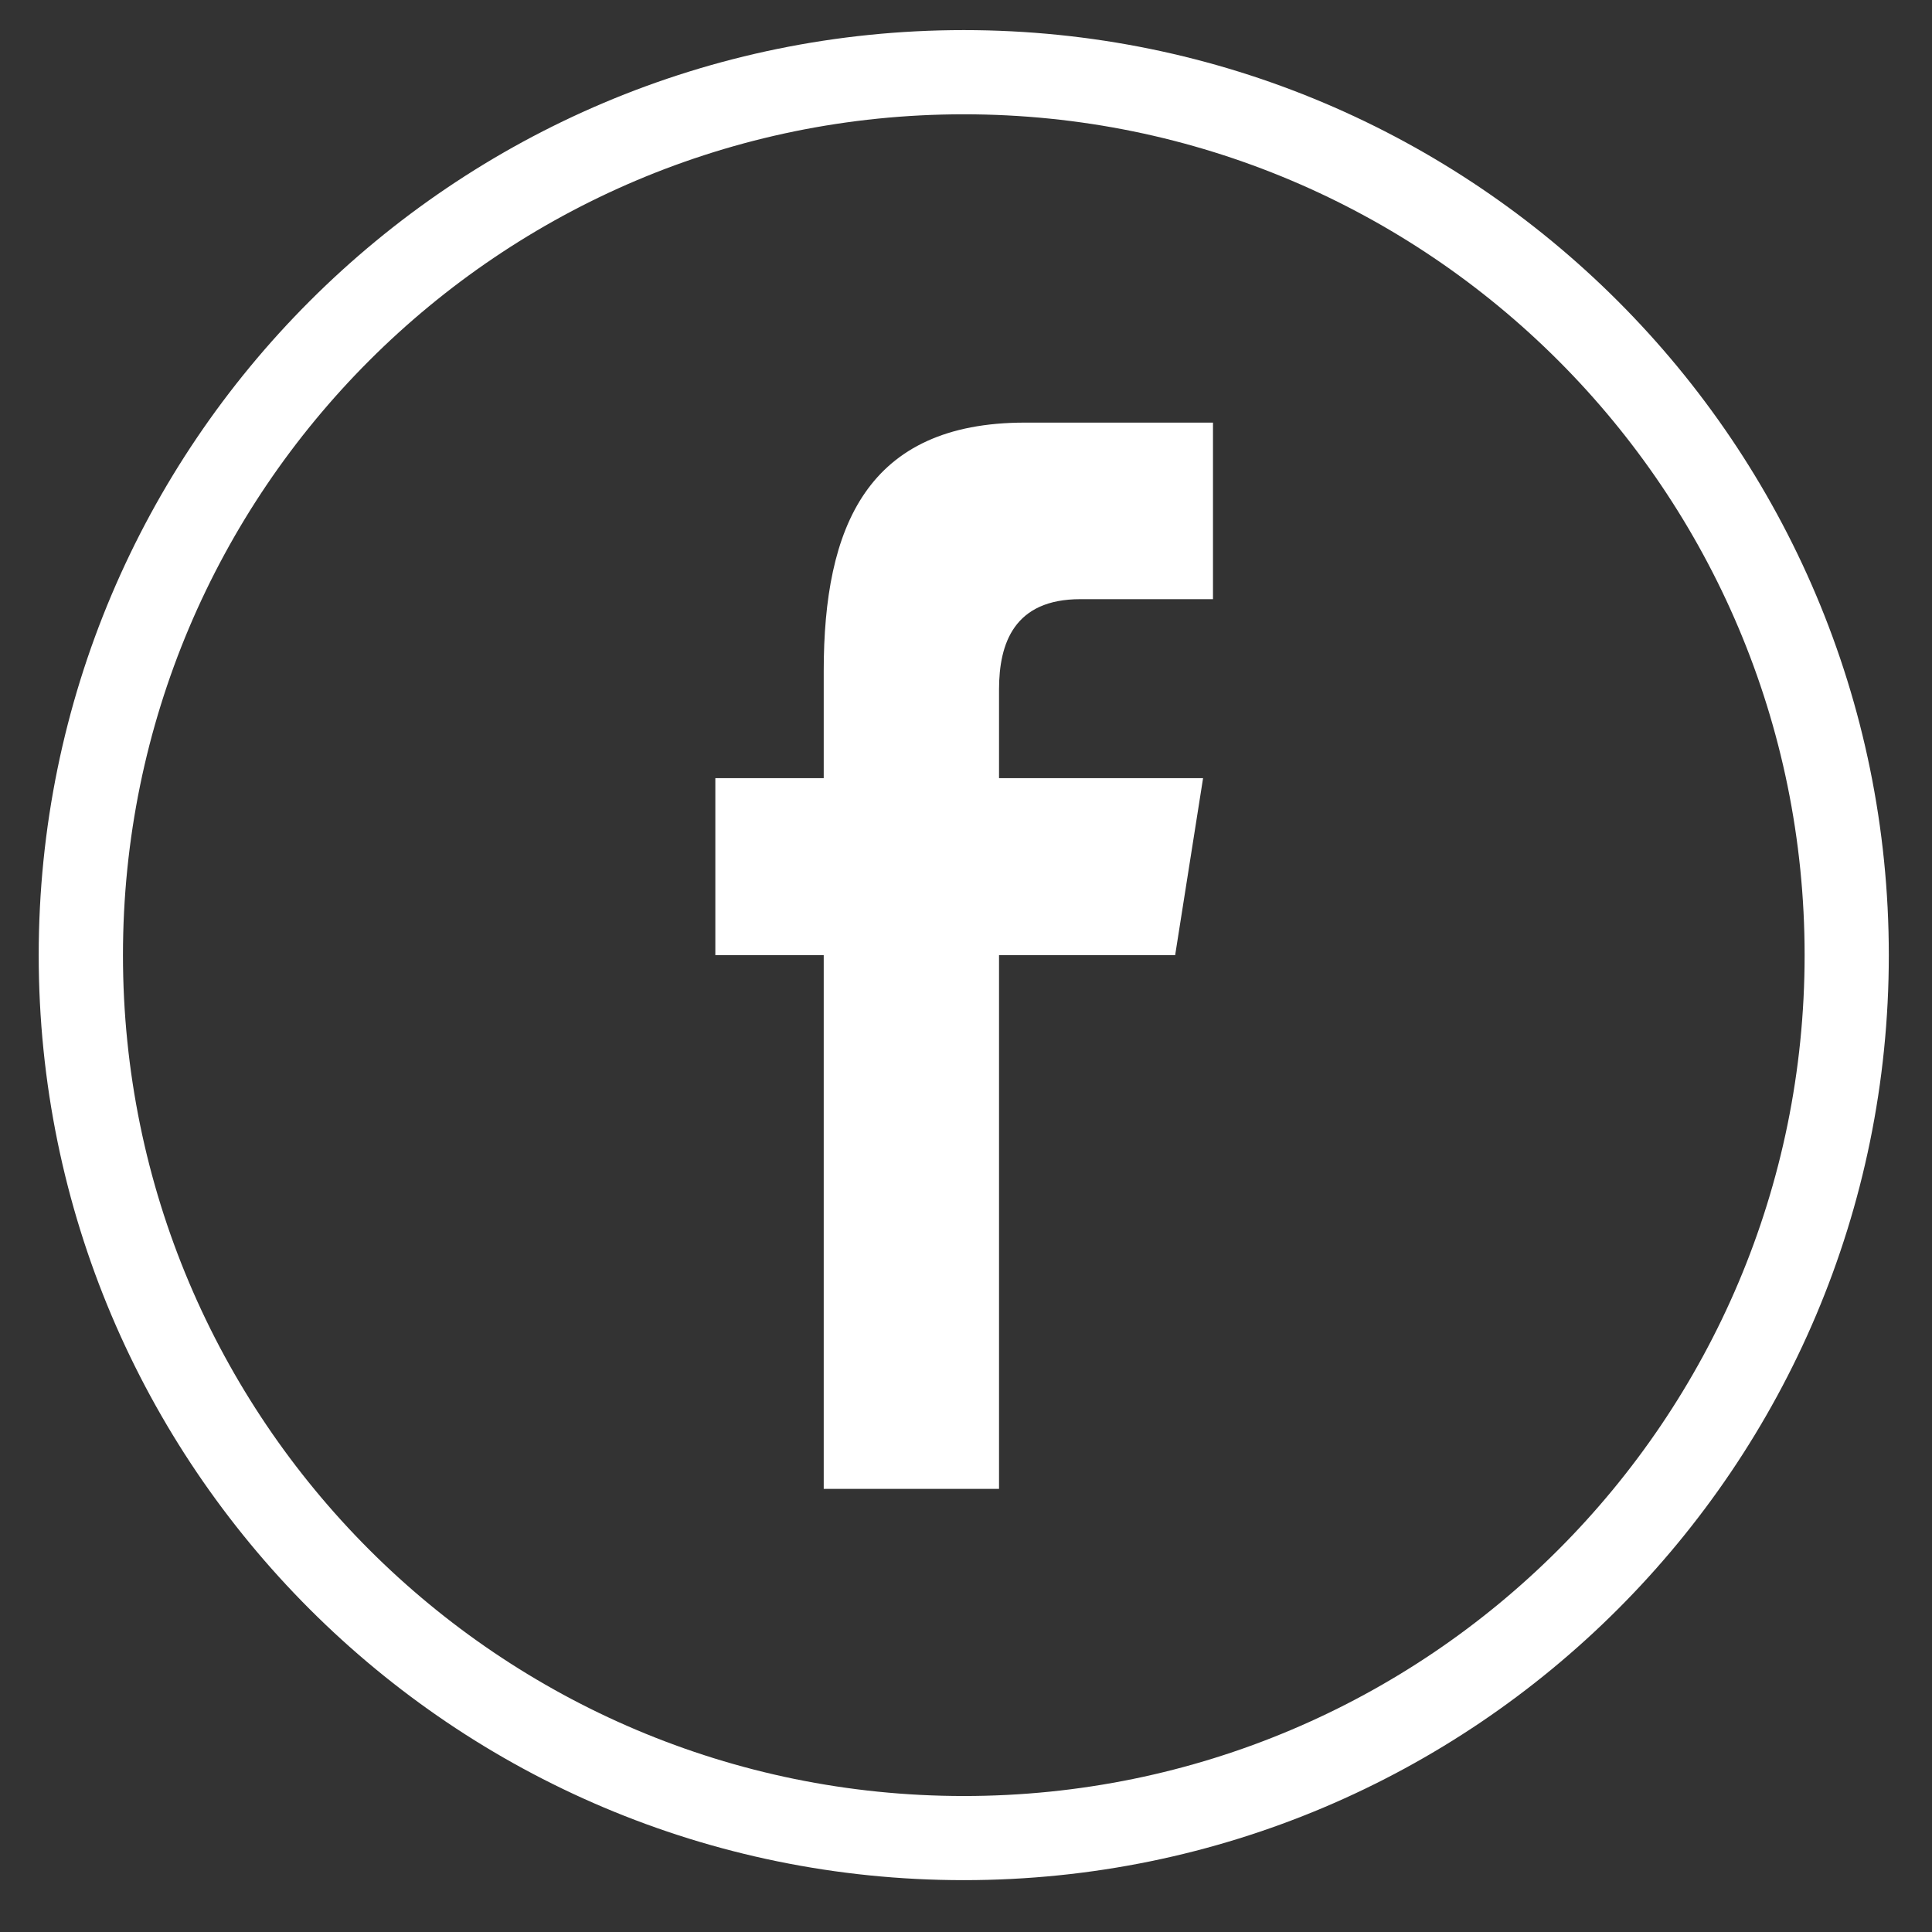
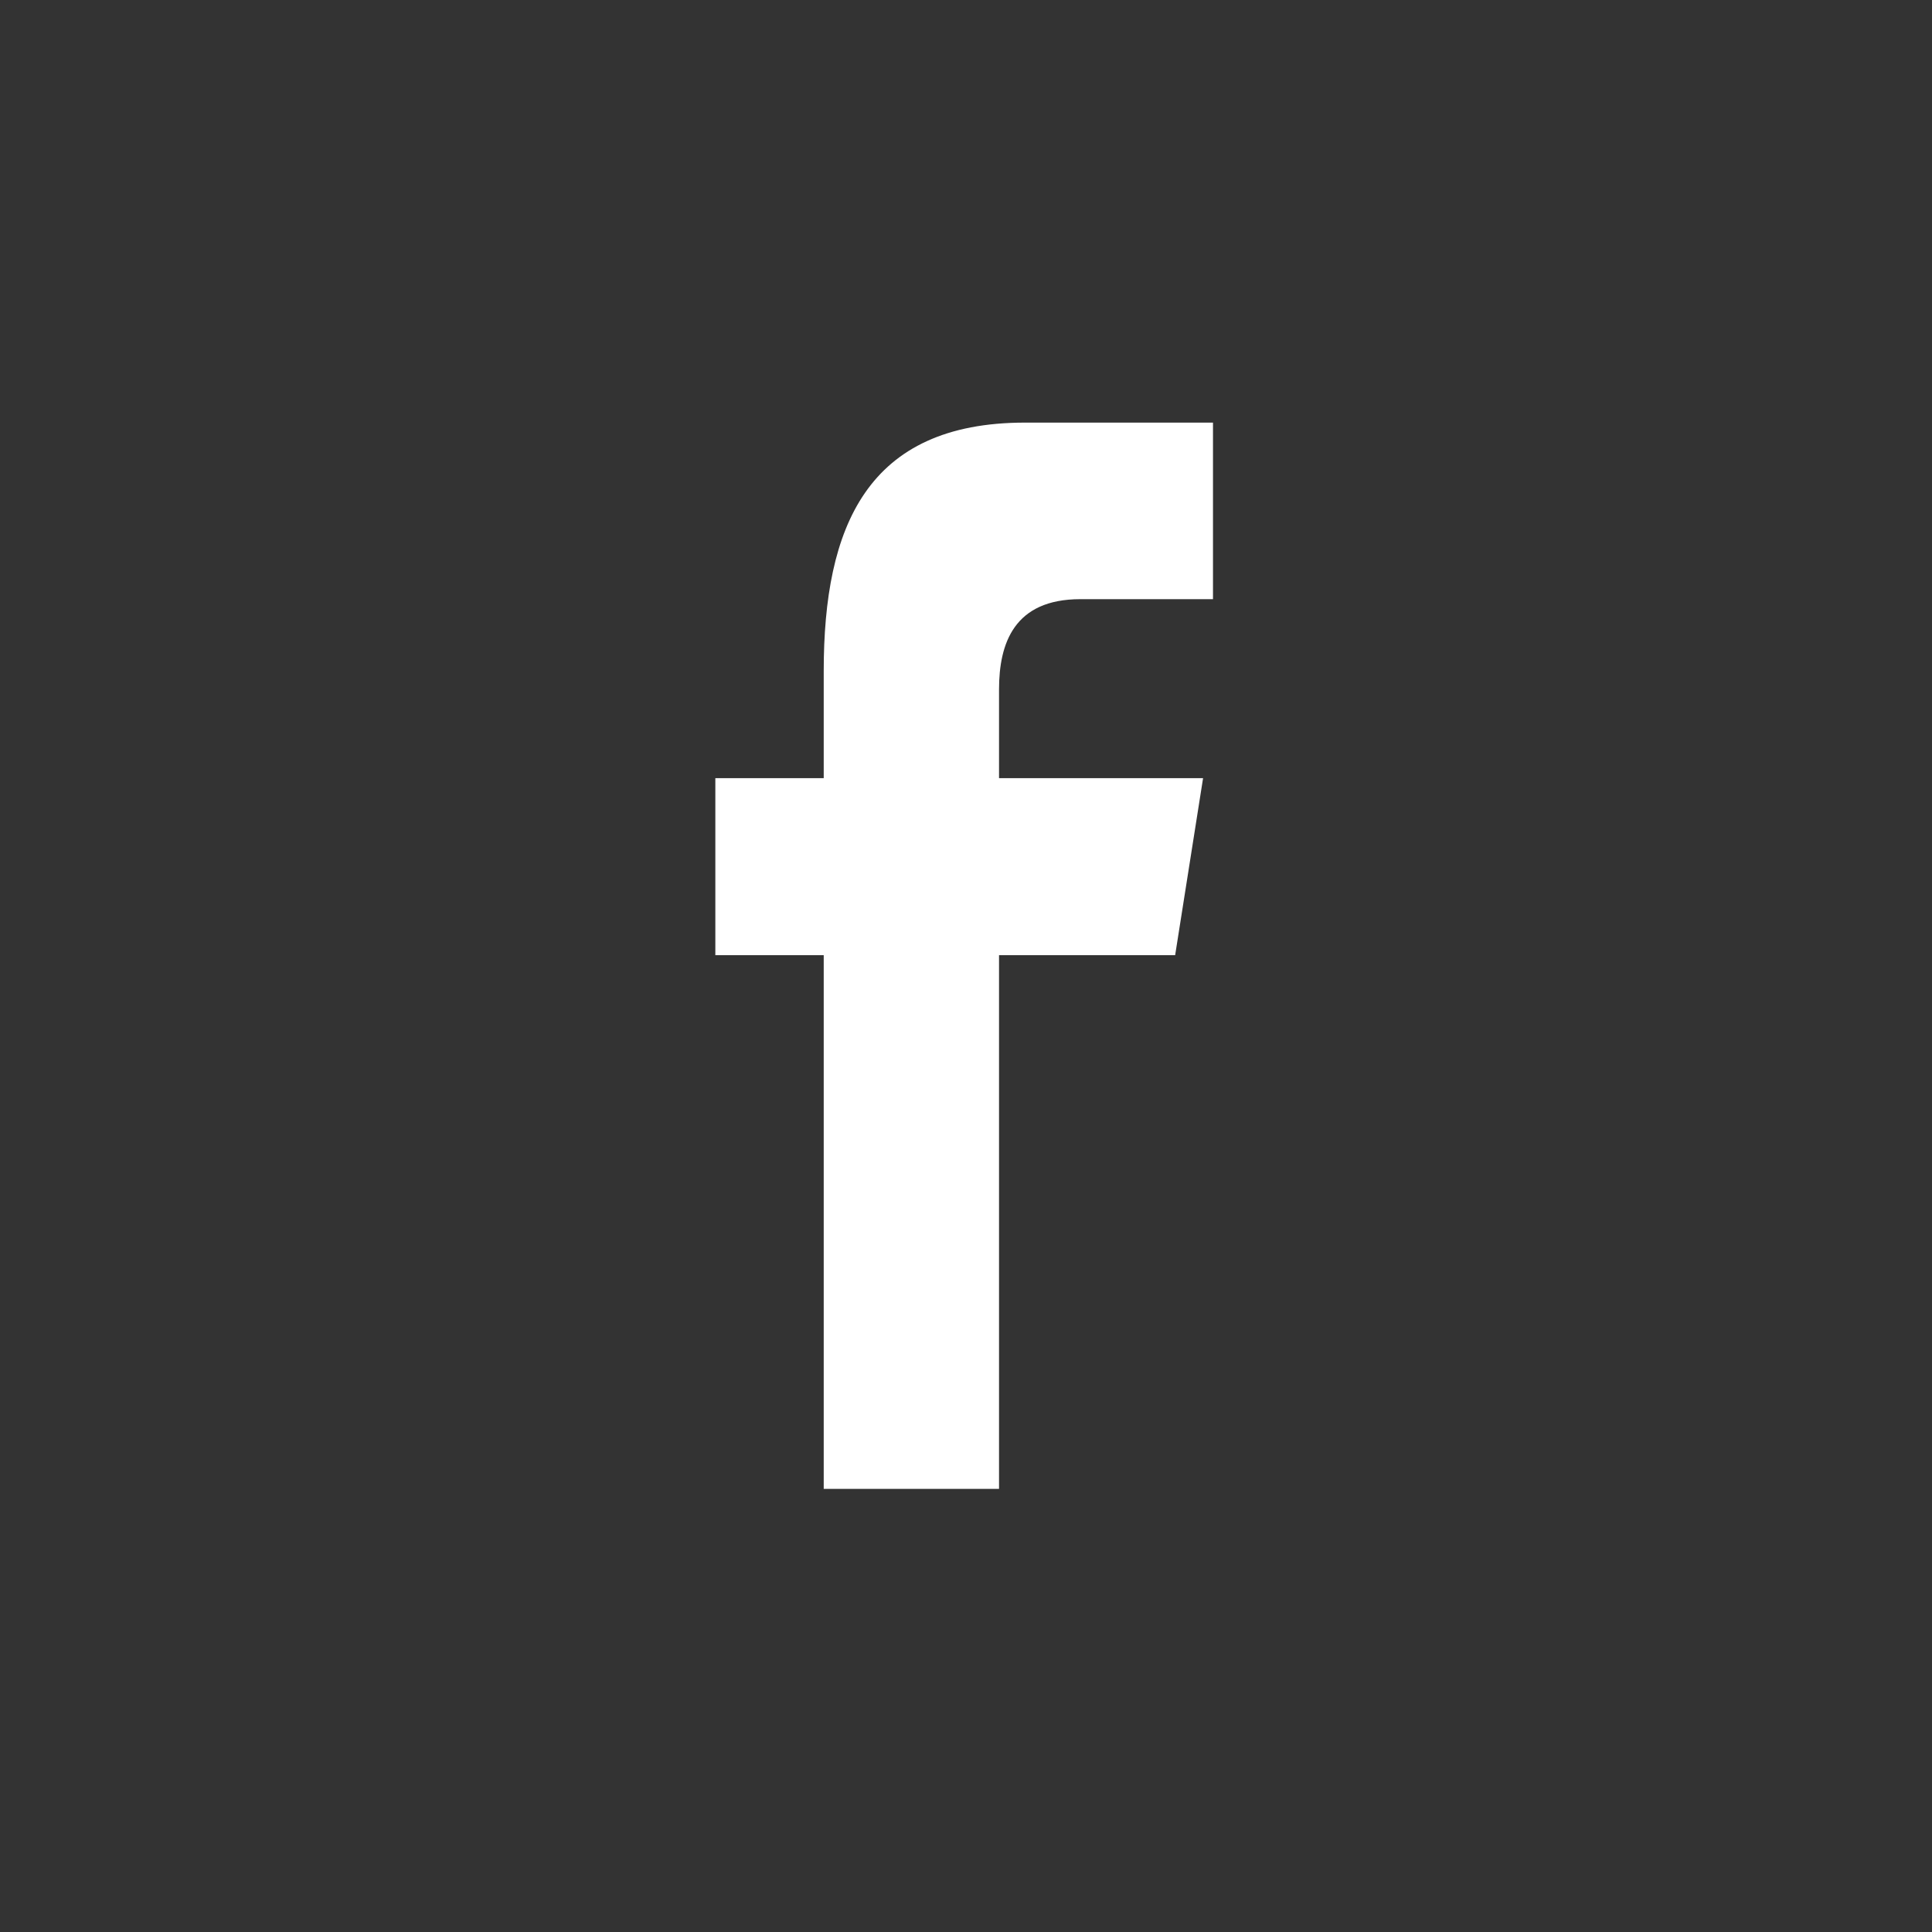
<svg xmlns="http://www.w3.org/2000/svg" version="1.1" x="0px" y="0px" width="31px" height="31px" viewBox="-0.621 -0.483 31 31" enable-background="new -0.621 -0.483 31 31" xml:space="preserve">
  <rect x="-0.621" y="-0.483" width="31" height="31" fill="#333333" stroke="none" />
  <defs>
</defs>
-   <path fill-rule="evenodd" clip-rule="evenodd" fill="#FFFFFF" d="M29.686,14.843C29.686,6.647,23.039,0,14.844,0S0,6.647,0,14.843  s6.648,14.842,14.844,14.842S29.686,23.038,29.686,14.843L29.686,14.843z M1.352,14.843c0-7.451,6.041-13.492,13.492-13.492  c7.45,0,13.491,6.041,13.491,13.492s-6.041,13.492-13.491,13.492C7.393,28.335,1.352,22.294,1.352,14.843L1.352,14.843z   M1.352,14.843" />
  <path fill-rule="evenodd" clip-rule="evenodd" fill="#FFFFFF" d="M15.409,23.407v-8.564h2.826l0.448-2.84h-3.274V10.58  c0-0.744,0.244-1.449,1.305-1.449h2.128V6.298h-3.017c-2.536,0-3.229,1.673-3.229,3.986v1.719h-1.739v2.84h1.739v8.564H15.409z   M15.409,23.407" />
</svg>